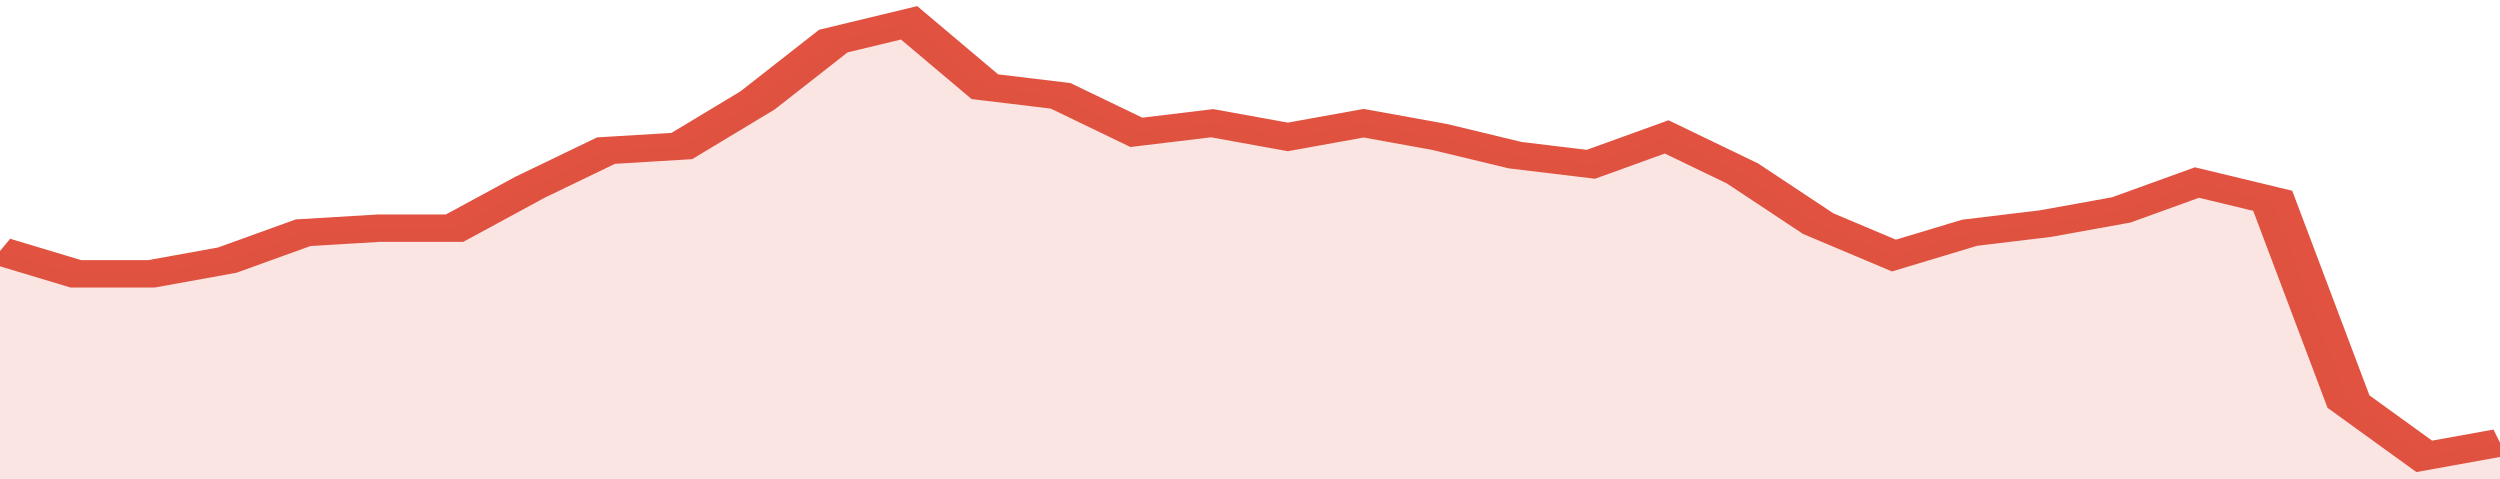
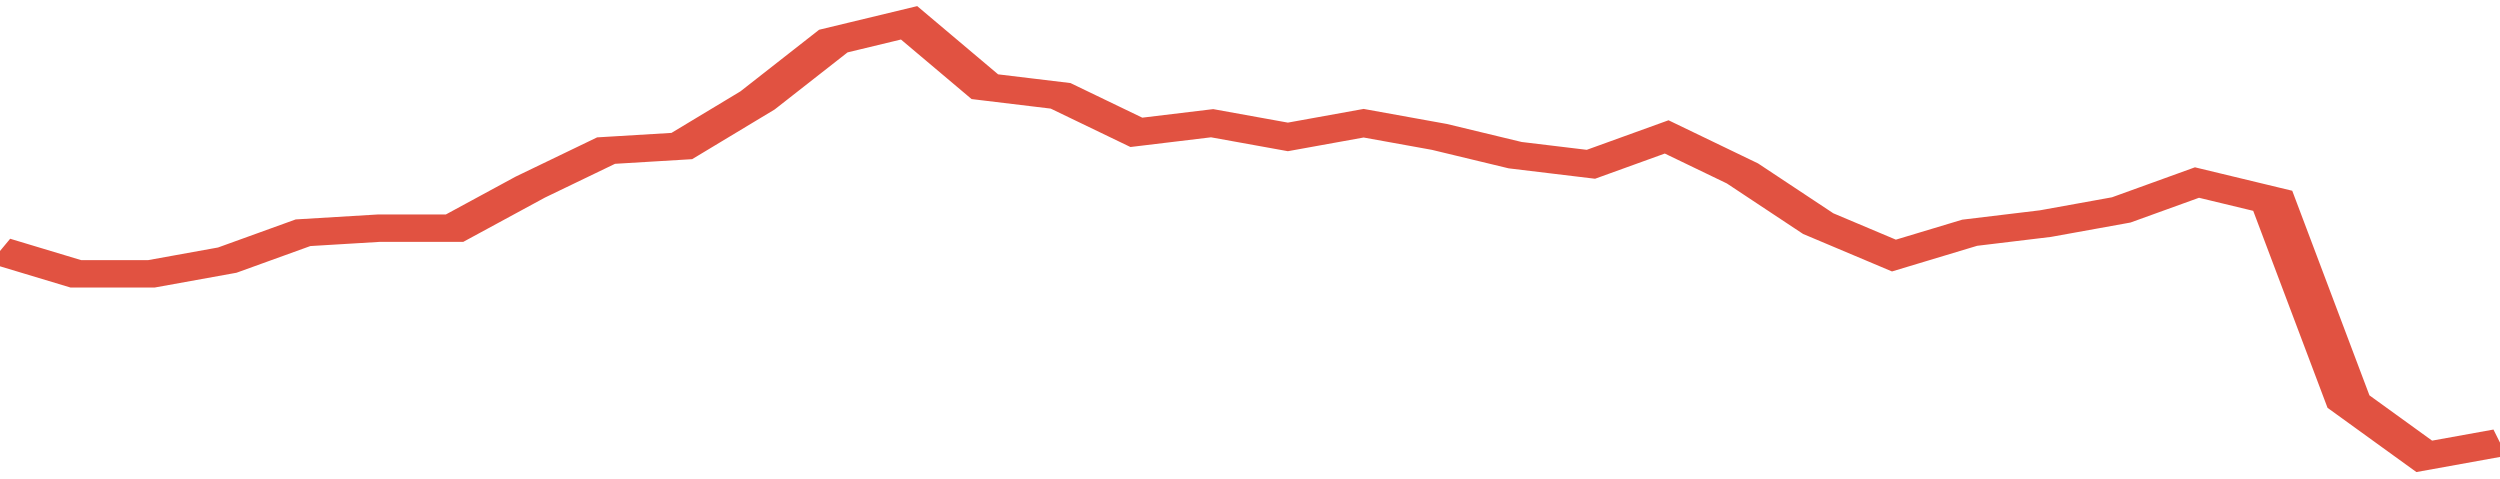
<svg xmlns="http://www.w3.org/2000/svg" viewBox="0 0 330 105" width="120" height="23" preserveAspectRatio="none">
  <polyline fill="none" stroke="#E15241" stroke-width="6" points="0, 55 10, 60 20, 60 30, 57 40, 51 50, 50 60, 50 70, 41 80, 33 90, 32 100, 22 110, 9 120, 5 130, 19 140, 21 150, 29 160, 27 170, 30 180, 27 190, 30 200, 34 210, 36 220, 30 230, 38 240, 49 250, 56 260, 51 270, 49 280, 46 290, 40 300, 44 310, 88 320, 100 330, 97 330, 97 "> </polyline>
-   <polygon fill="#E15241" opacity="0.15" points="0, 105 0, 55 10, 60 20, 60 30, 57 40, 51 50, 50 60, 50 70, 41 80, 33 90, 32 100, 22 110, 9 120, 5 130, 19 140, 21 150, 29 160, 27 170, 30 180, 27 190, 30 200, 34 210, 36 220, 30 230, 38 240, 49 250, 56 260, 51 270, 49 280, 46 290, 40 300, 44 310, 88 320, 100 330, 97 330, 105 " />
</svg>